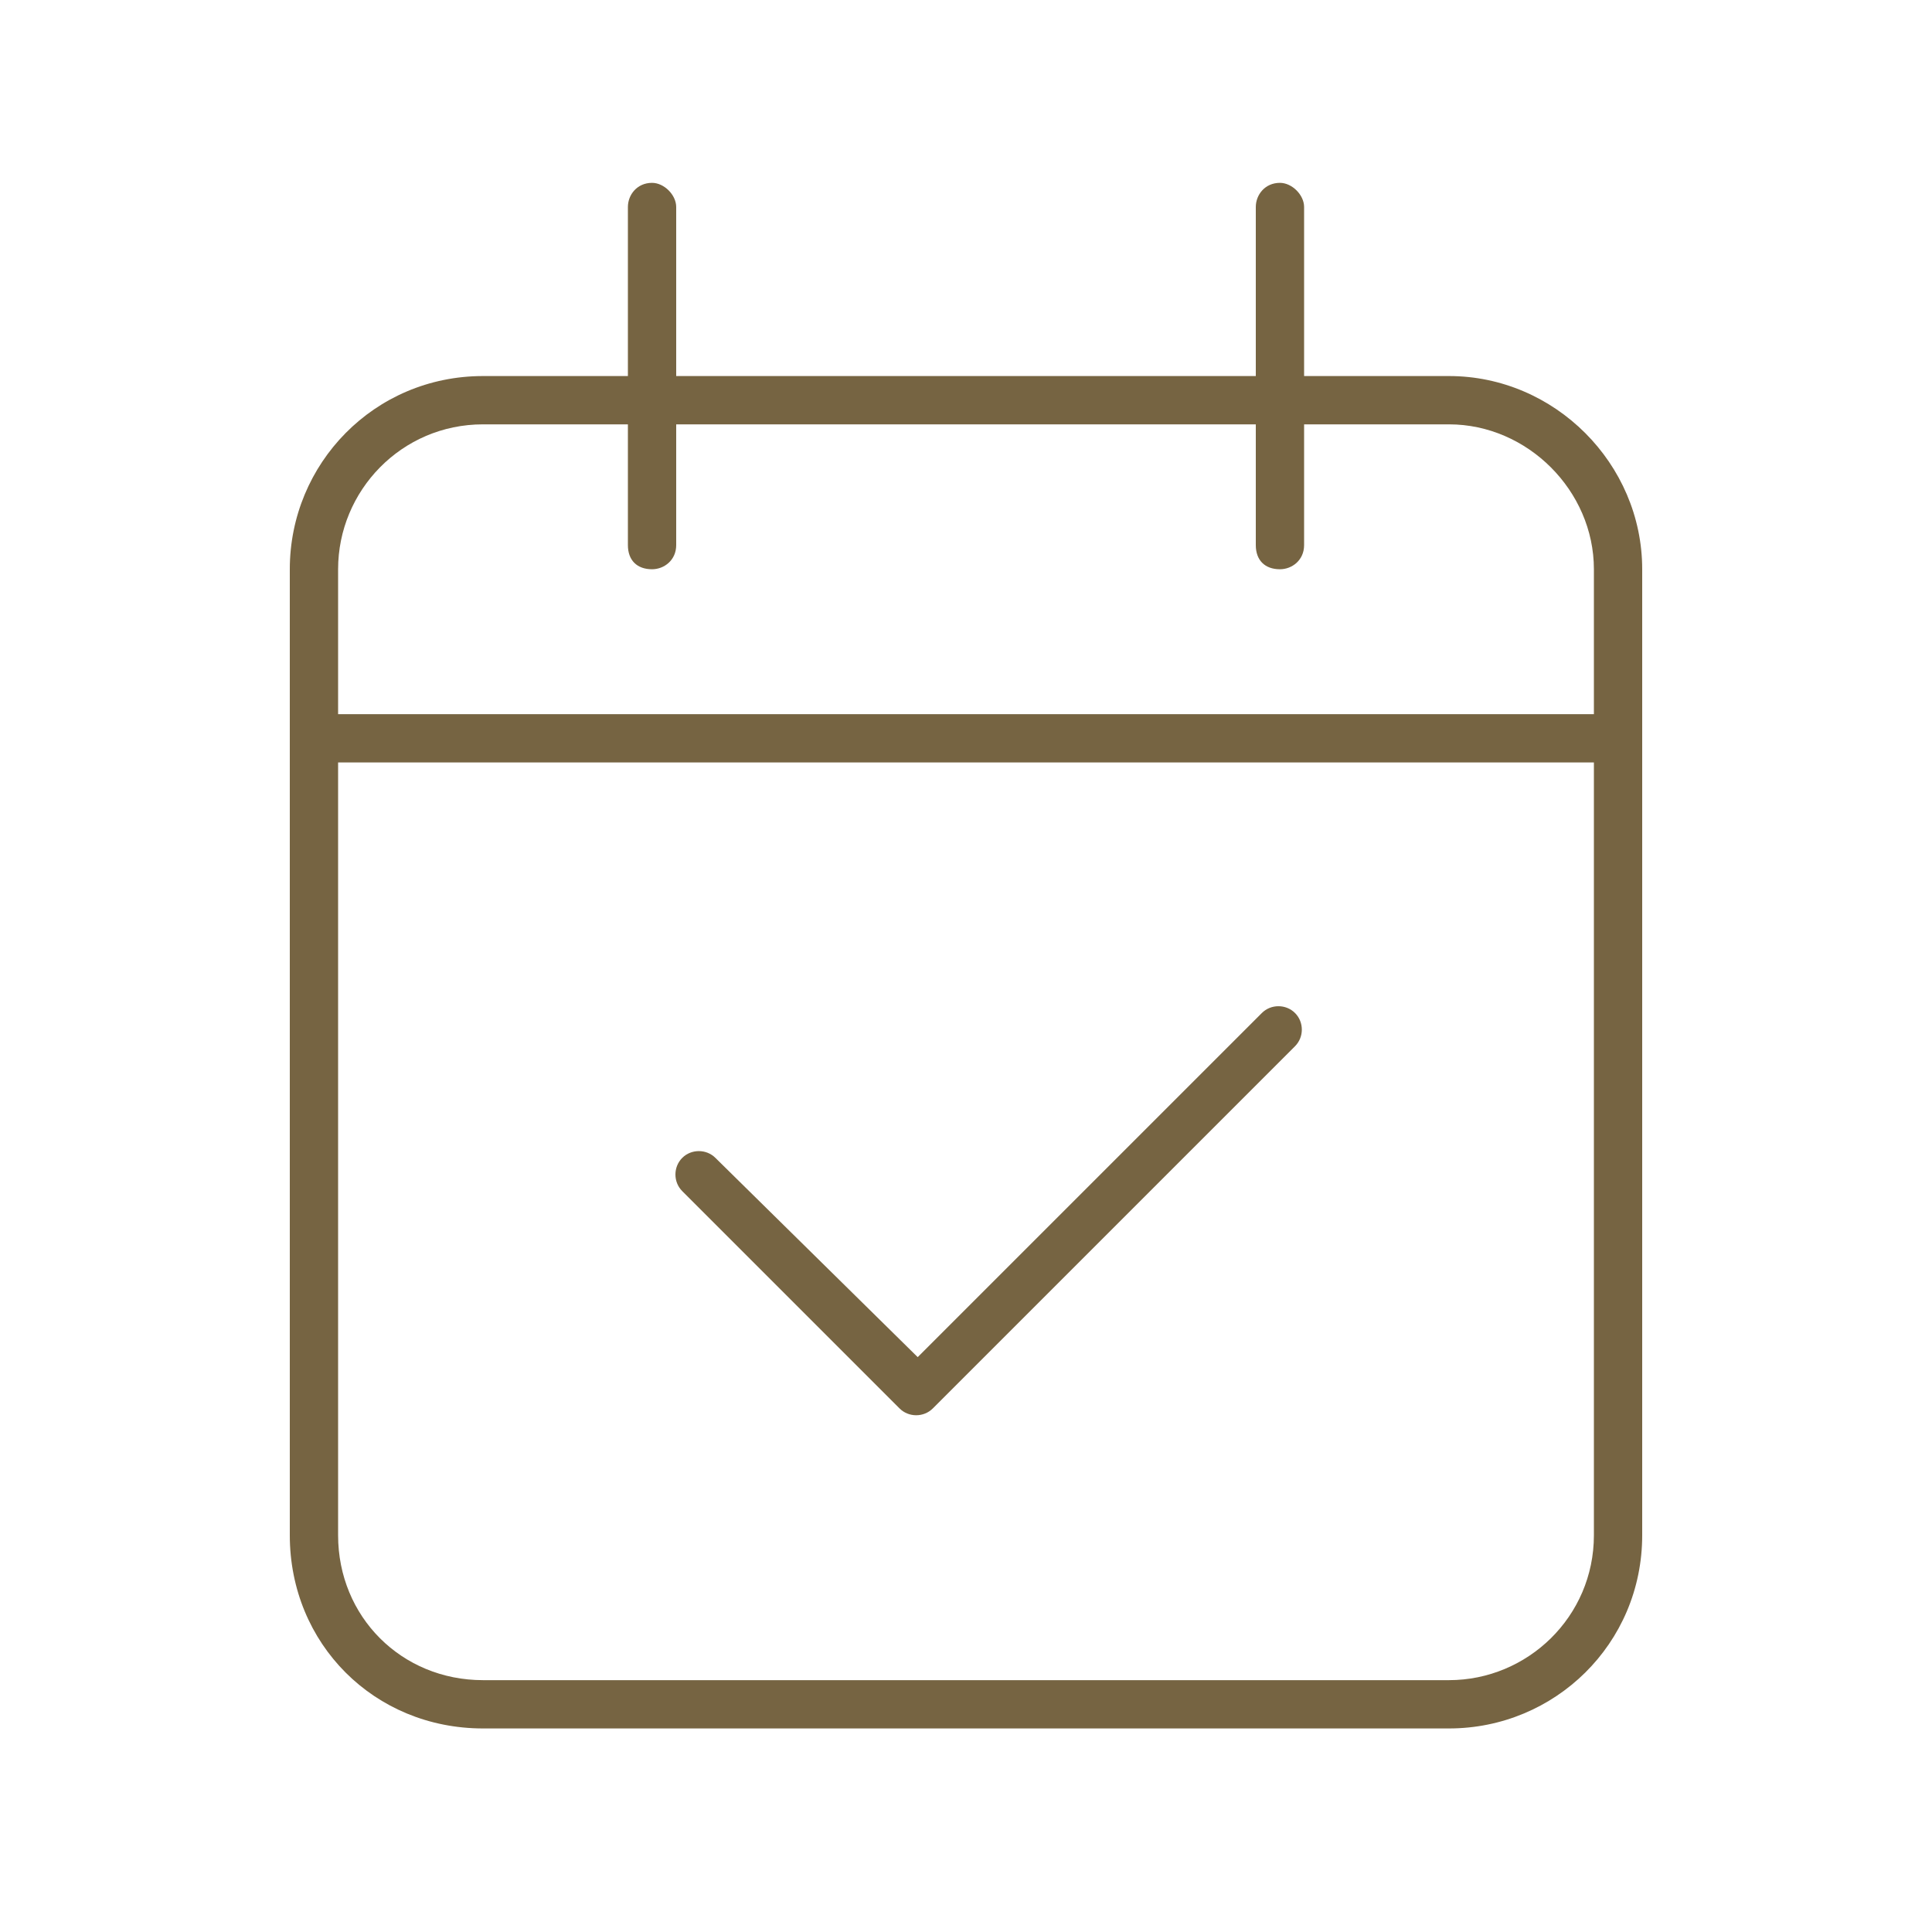
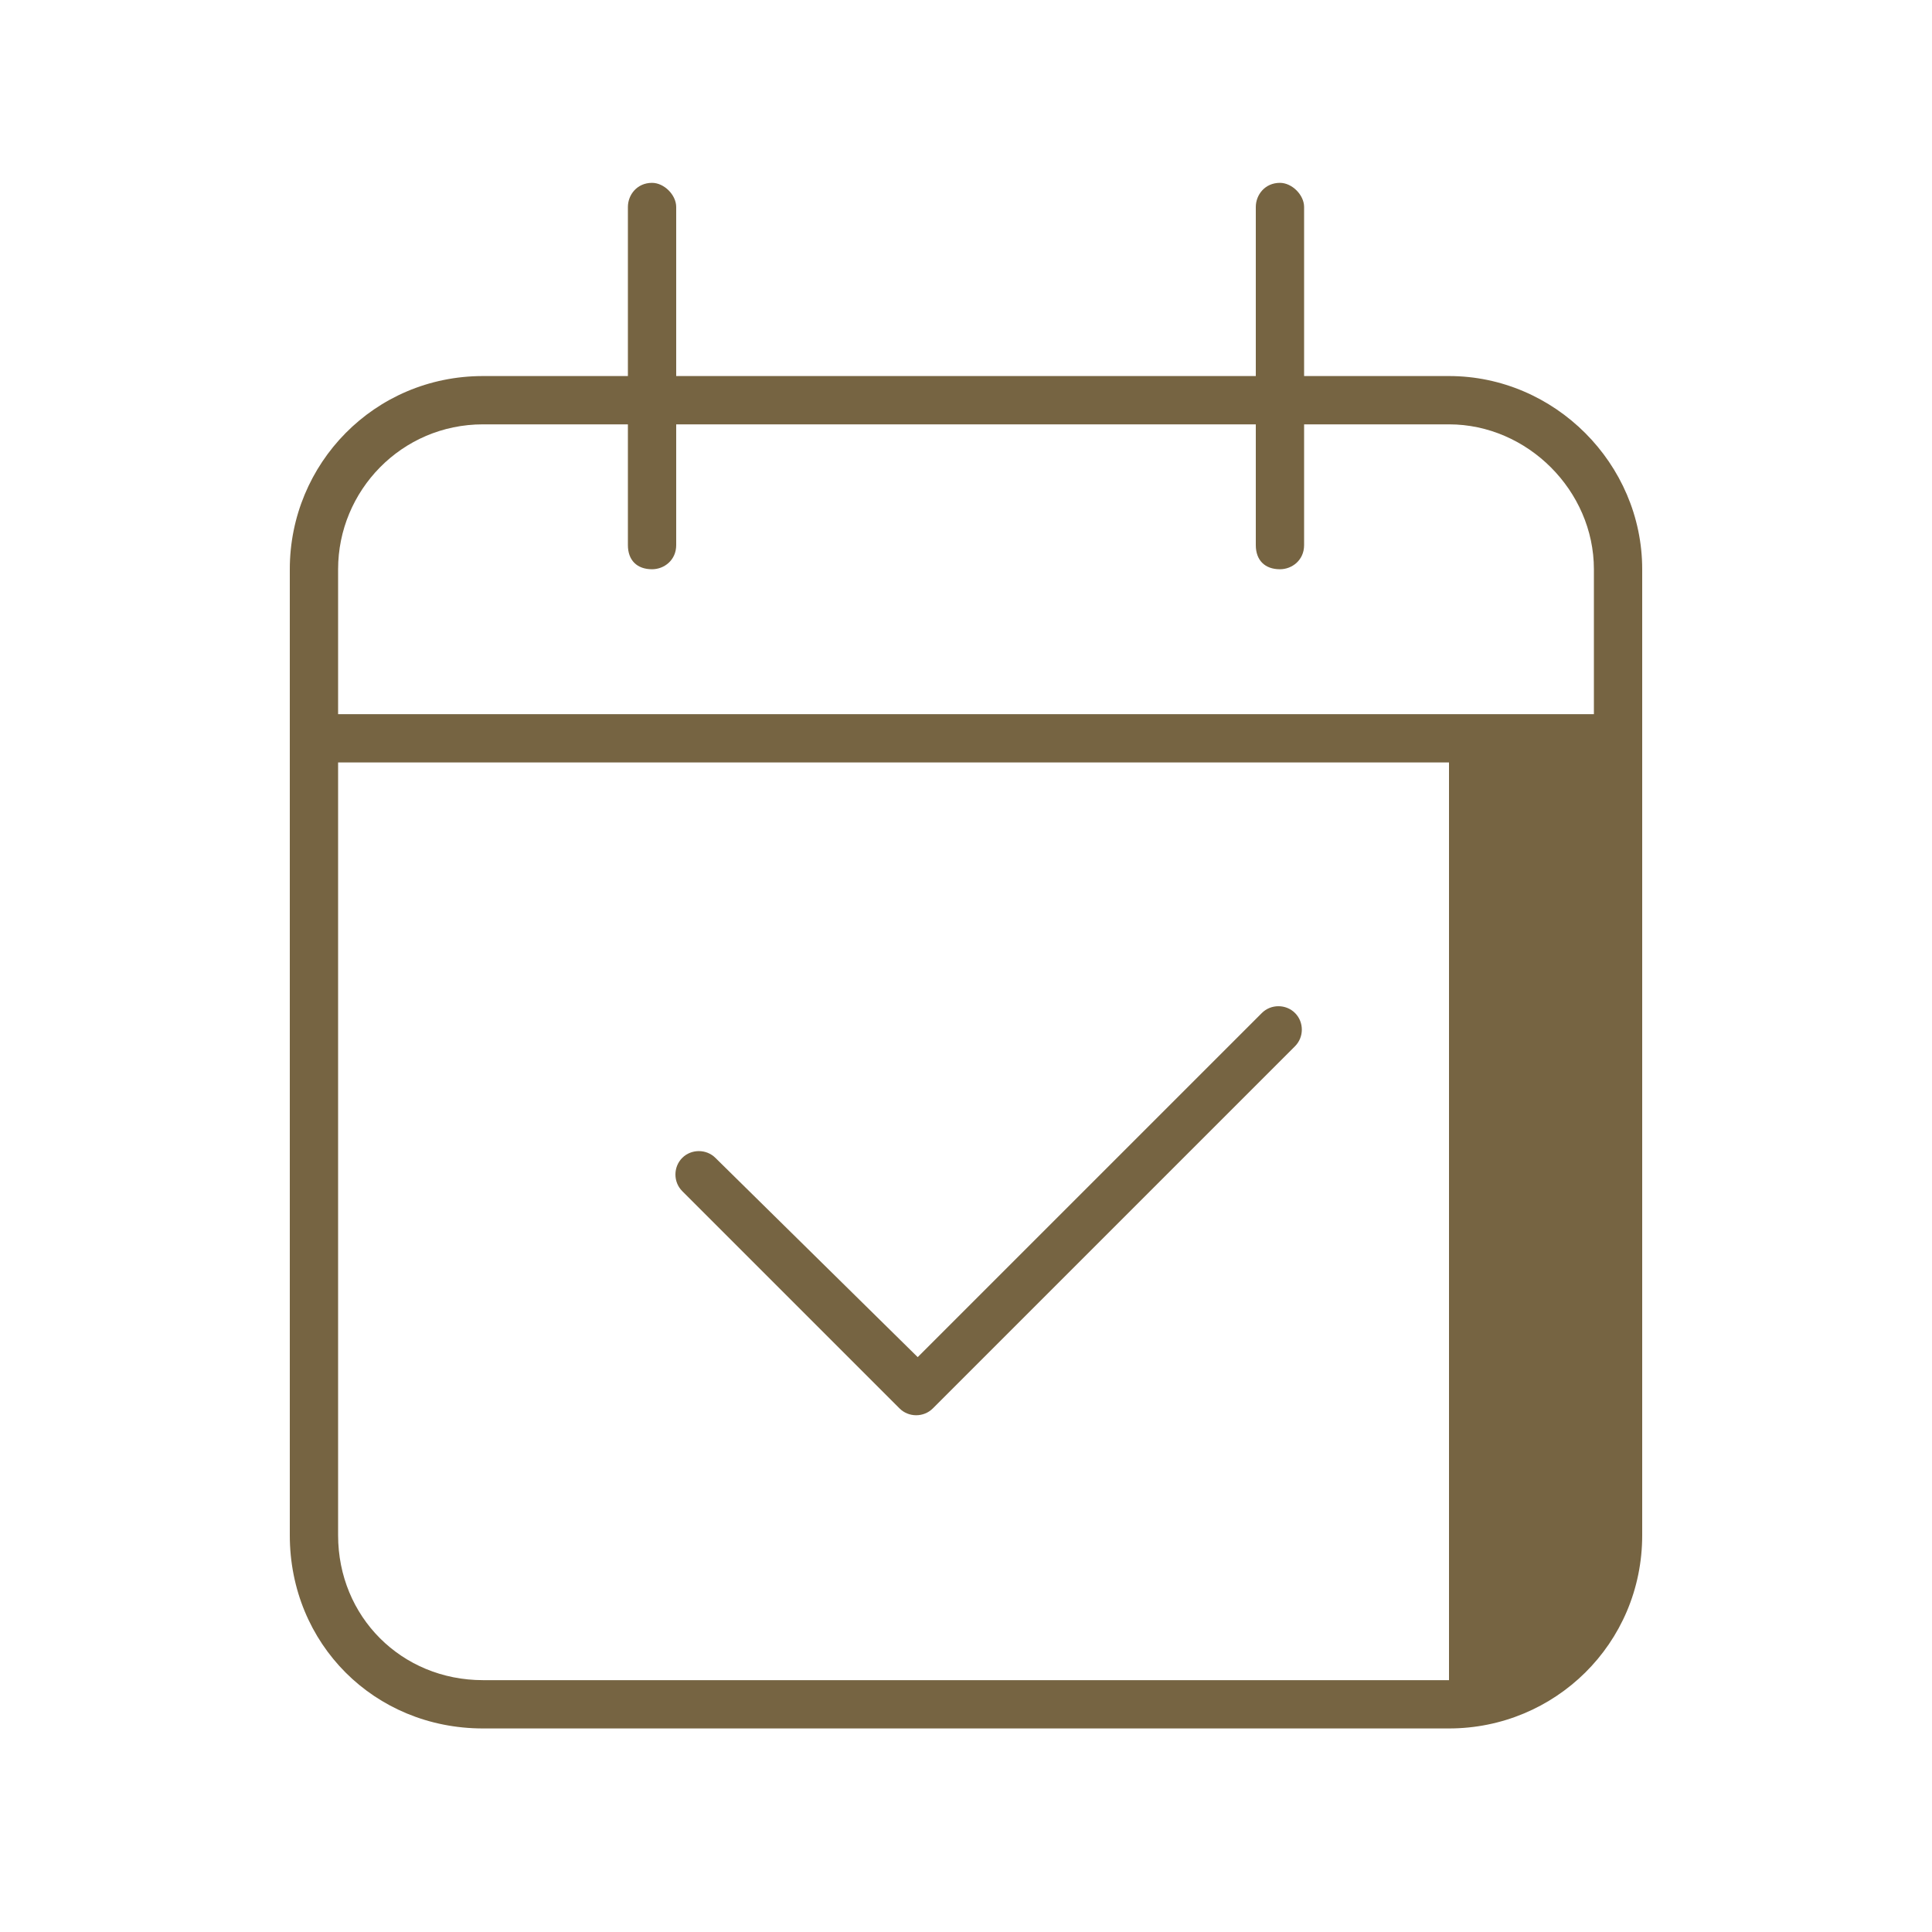
<svg xmlns="http://www.w3.org/2000/svg" width="56" height="56" viewBox="0 0 56 56" fill="none">
-   <path d="M19.6 6V10.9H36.4V6C36.4 5.65 36.662 5.3 37.1 5.3C37.45 5.3 37.8 5.65 37.8 6V10.9H42C45.062 10.9 47.6 13.438 47.6 16.5V20.7V22.1V44.5C47.6 47.65 45.062 50.1 42 50.1H14C10.85 50.1 8.4 47.65 8.4 44.5V22.1V20.7V16.5C8.4 13.438 10.85 10.9 14 10.9H18.2V6C18.2 5.65 18.462 5.3 18.9 5.3C19.25 5.3 19.6 5.65 19.6 6ZM9.8 22.1V44.5C9.8 46.862 11.637 48.7 14 48.7H42C44.275 48.7 46.2 46.862 46.2 44.5V22.1H9.8ZM18.2 12.3H14C11.637 12.3 9.8 14.225 9.8 16.5V20.7H46.2V16.5C46.2 14.225 44.275 12.3 42 12.3H37.8V15.8C37.8 16.238 37.45 16.5 37.1 16.5C36.662 16.5 36.4 16.238 36.4 15.8V12.3H19.6V15.8C19.6 16.238 19.25 16.5 18.9 16.5C18.462 16.5 18.2 16.238 18.2 15.8V12.3ZM37.537 30.325L27.037 40.825C26.775 41.087 26.337 41.087 26.075 40.825L19.775 34.525C19.512 34.263 19.512 33.825 19.775 33.562C20.037 33.3 20.475 33.3 20.737 33.562L26.6 39.337L36.575 29.363C36.837 29.1 37.275 29.1 37.537 29.363C37.8 29.625 37.8 30.062 37.537 30.325Z" fill="#766442" />
+   <path d="M19.6 6V10.9H36.4V6C36.4 5.65 36.662 5.3 37.1 5.3C37.45 5.3 37.8 5.65 37.8 6V10.9H42C45.062 10.9 47.6 13.438 47.6 16.5V20.7V22.1V44.5C47.6 47.65 45.062 50.1 42 50.1H14C10.85 50.1 8.4 47.65 8.4 44.5V22.1V20.7V16.5C8.4 13.438 10.85 10.9 14 10.9H18.2V6C18.2 5.65 18.462 5.3 18.9 5.3C19.25 5.3 19.6 5.65 19.6 6ZM9.8 22.1V44.5C9.8 46.862 11.637 48.7 14 48.7H42V22.1H9.8ZM18.2 12.3H14C11.637 12.3 9.8 14.225 9.8 16.5V20.7H46.2V16.5C46.2 14.225 44.275 12.3 42 12.3H37.8V15.8C37.8 16.238 37.45 16.5 37.1 16.5C36.662 16.5 36.4 16.238 36.4 15.8V12.3H19.6V15.8C19.6 16.238 19.25 16.5 18.9 16.5C18.462 16.5 18.2 16.238 18.2 15.8V12.3ZM37.537 30.325L27.037 40.825C26.775 41.087 26.337 41.087 26.075 40.825L19.775 34.525C19.512 34.263 19.512 33.825 19.775 33.562C20.037 33.3 20.475 33.3 20.737 33.562L26.6 39.337L36.575 29.363C36.837 29.1 37.275 29.1 37.537 29.363C37.8 29.625 37.8 30.062 37.537 30.325Z" fill="#766442" />
</svg>